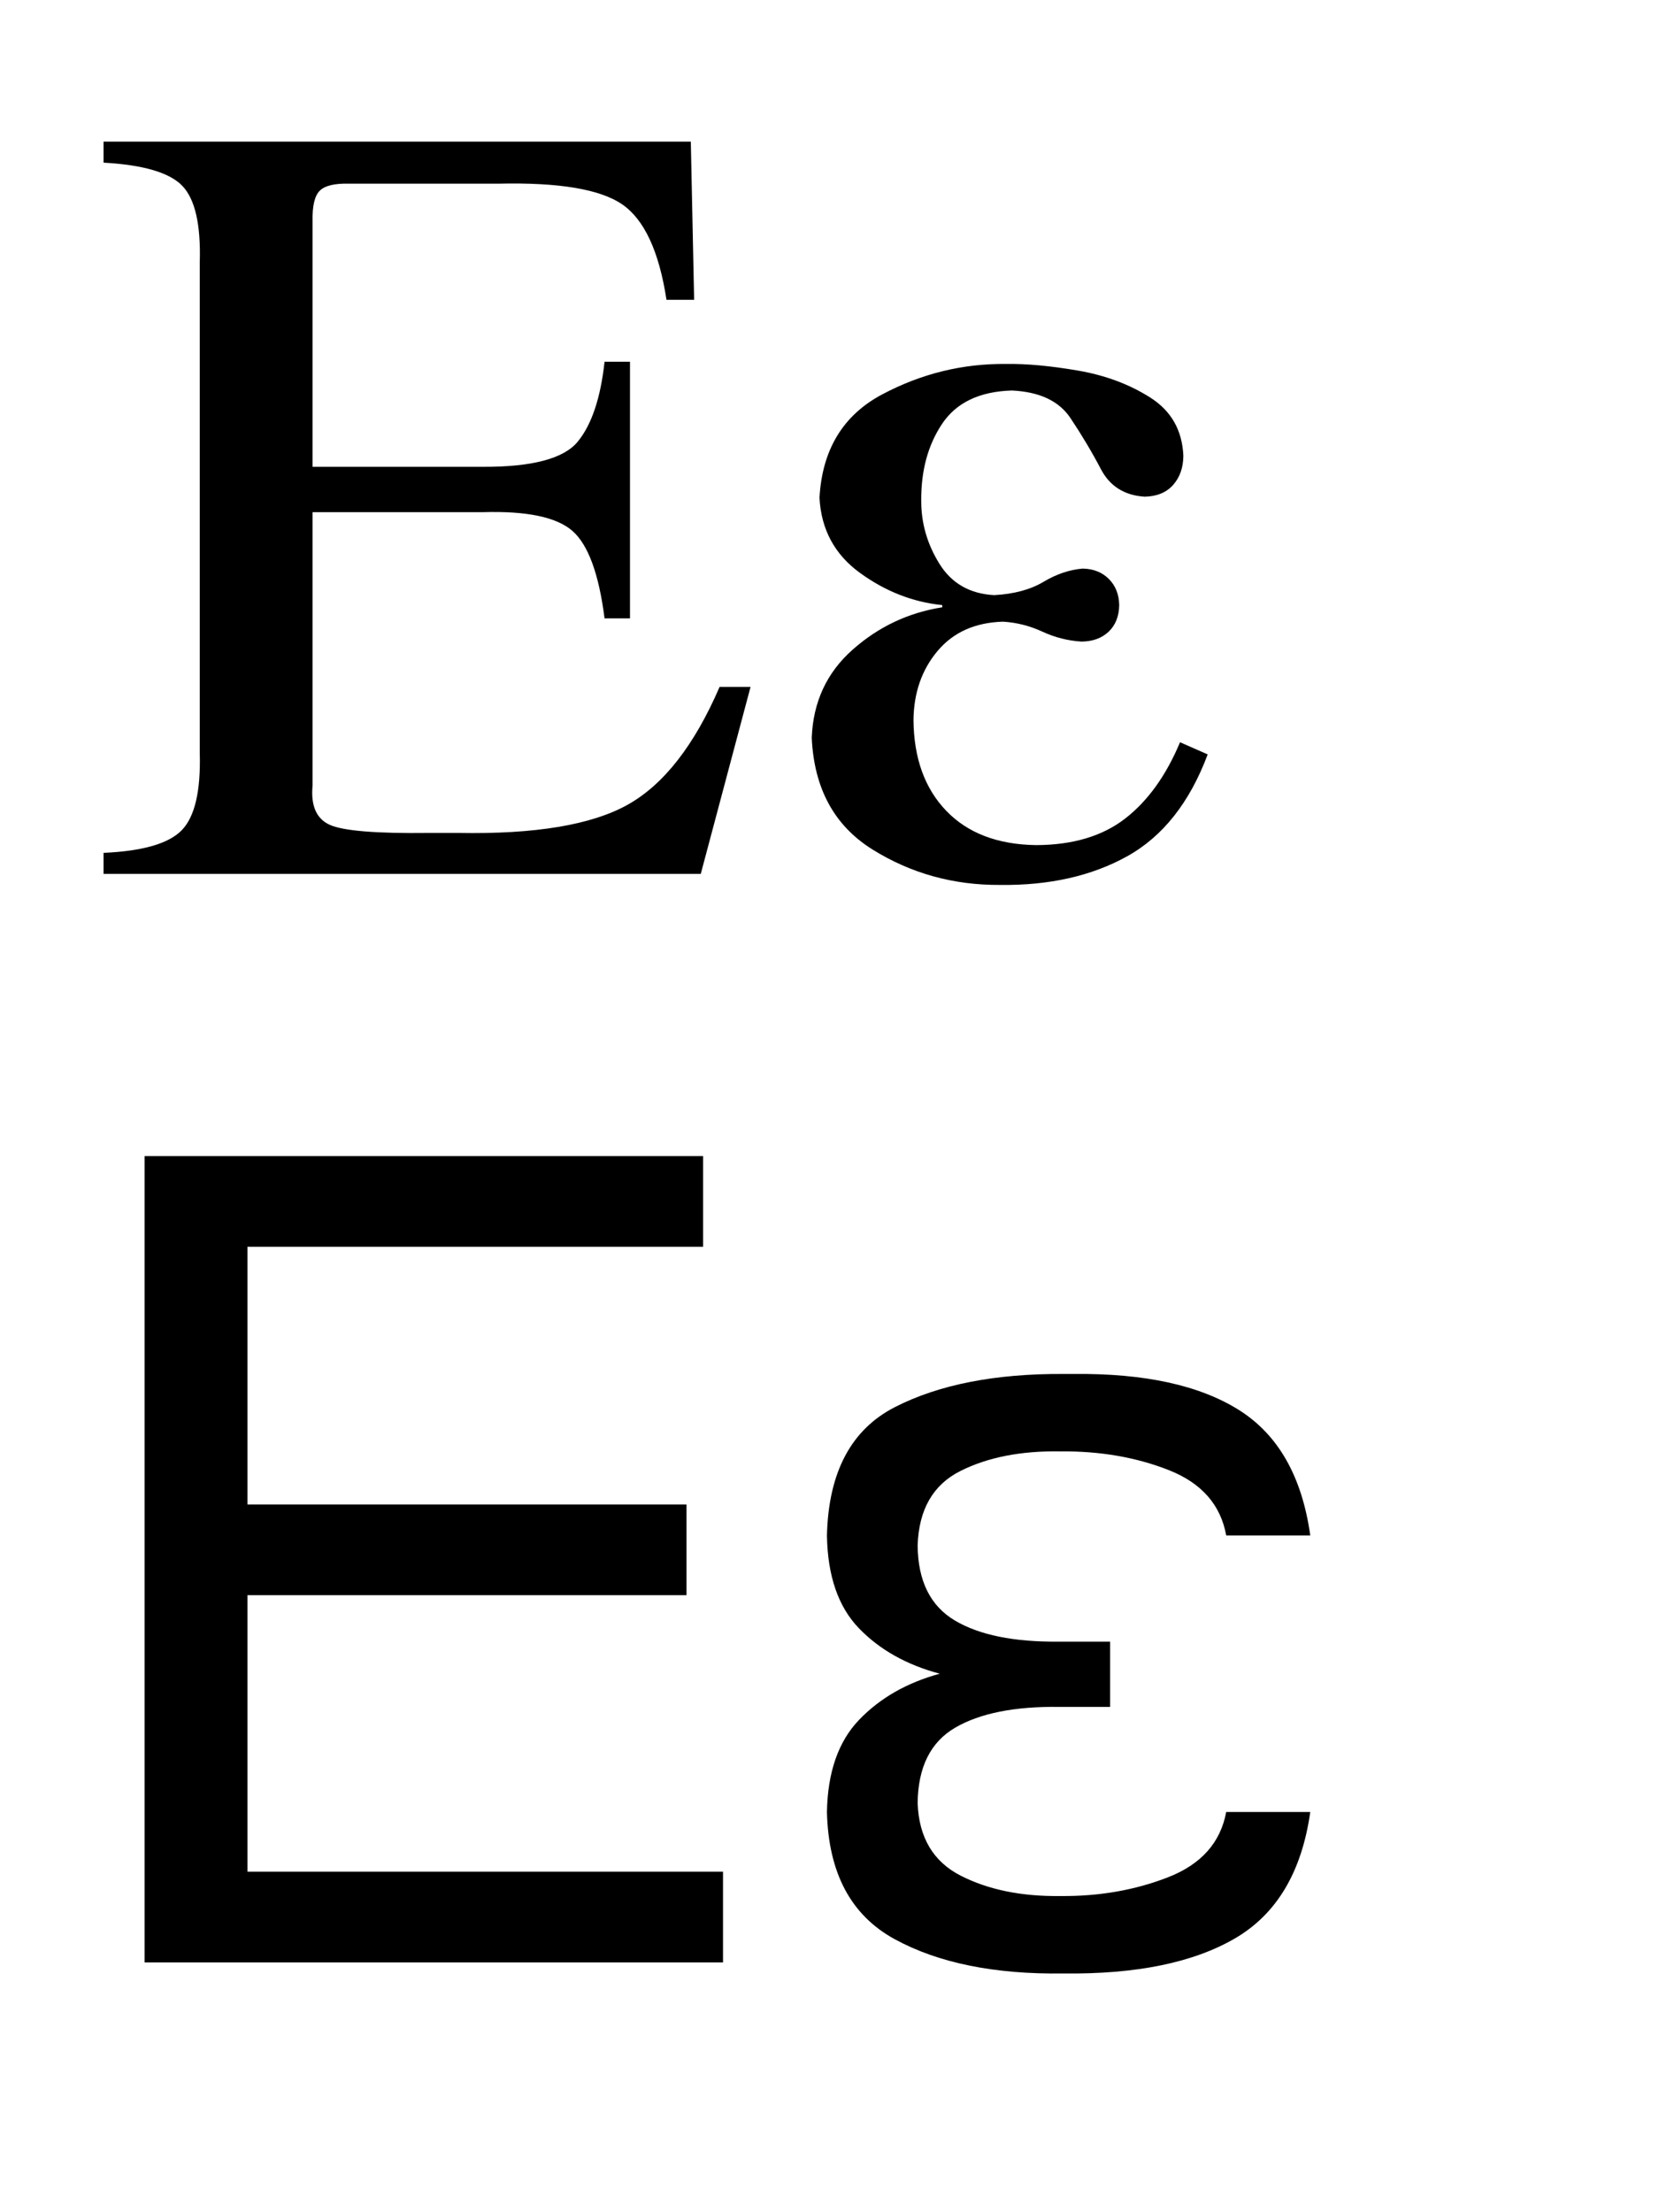
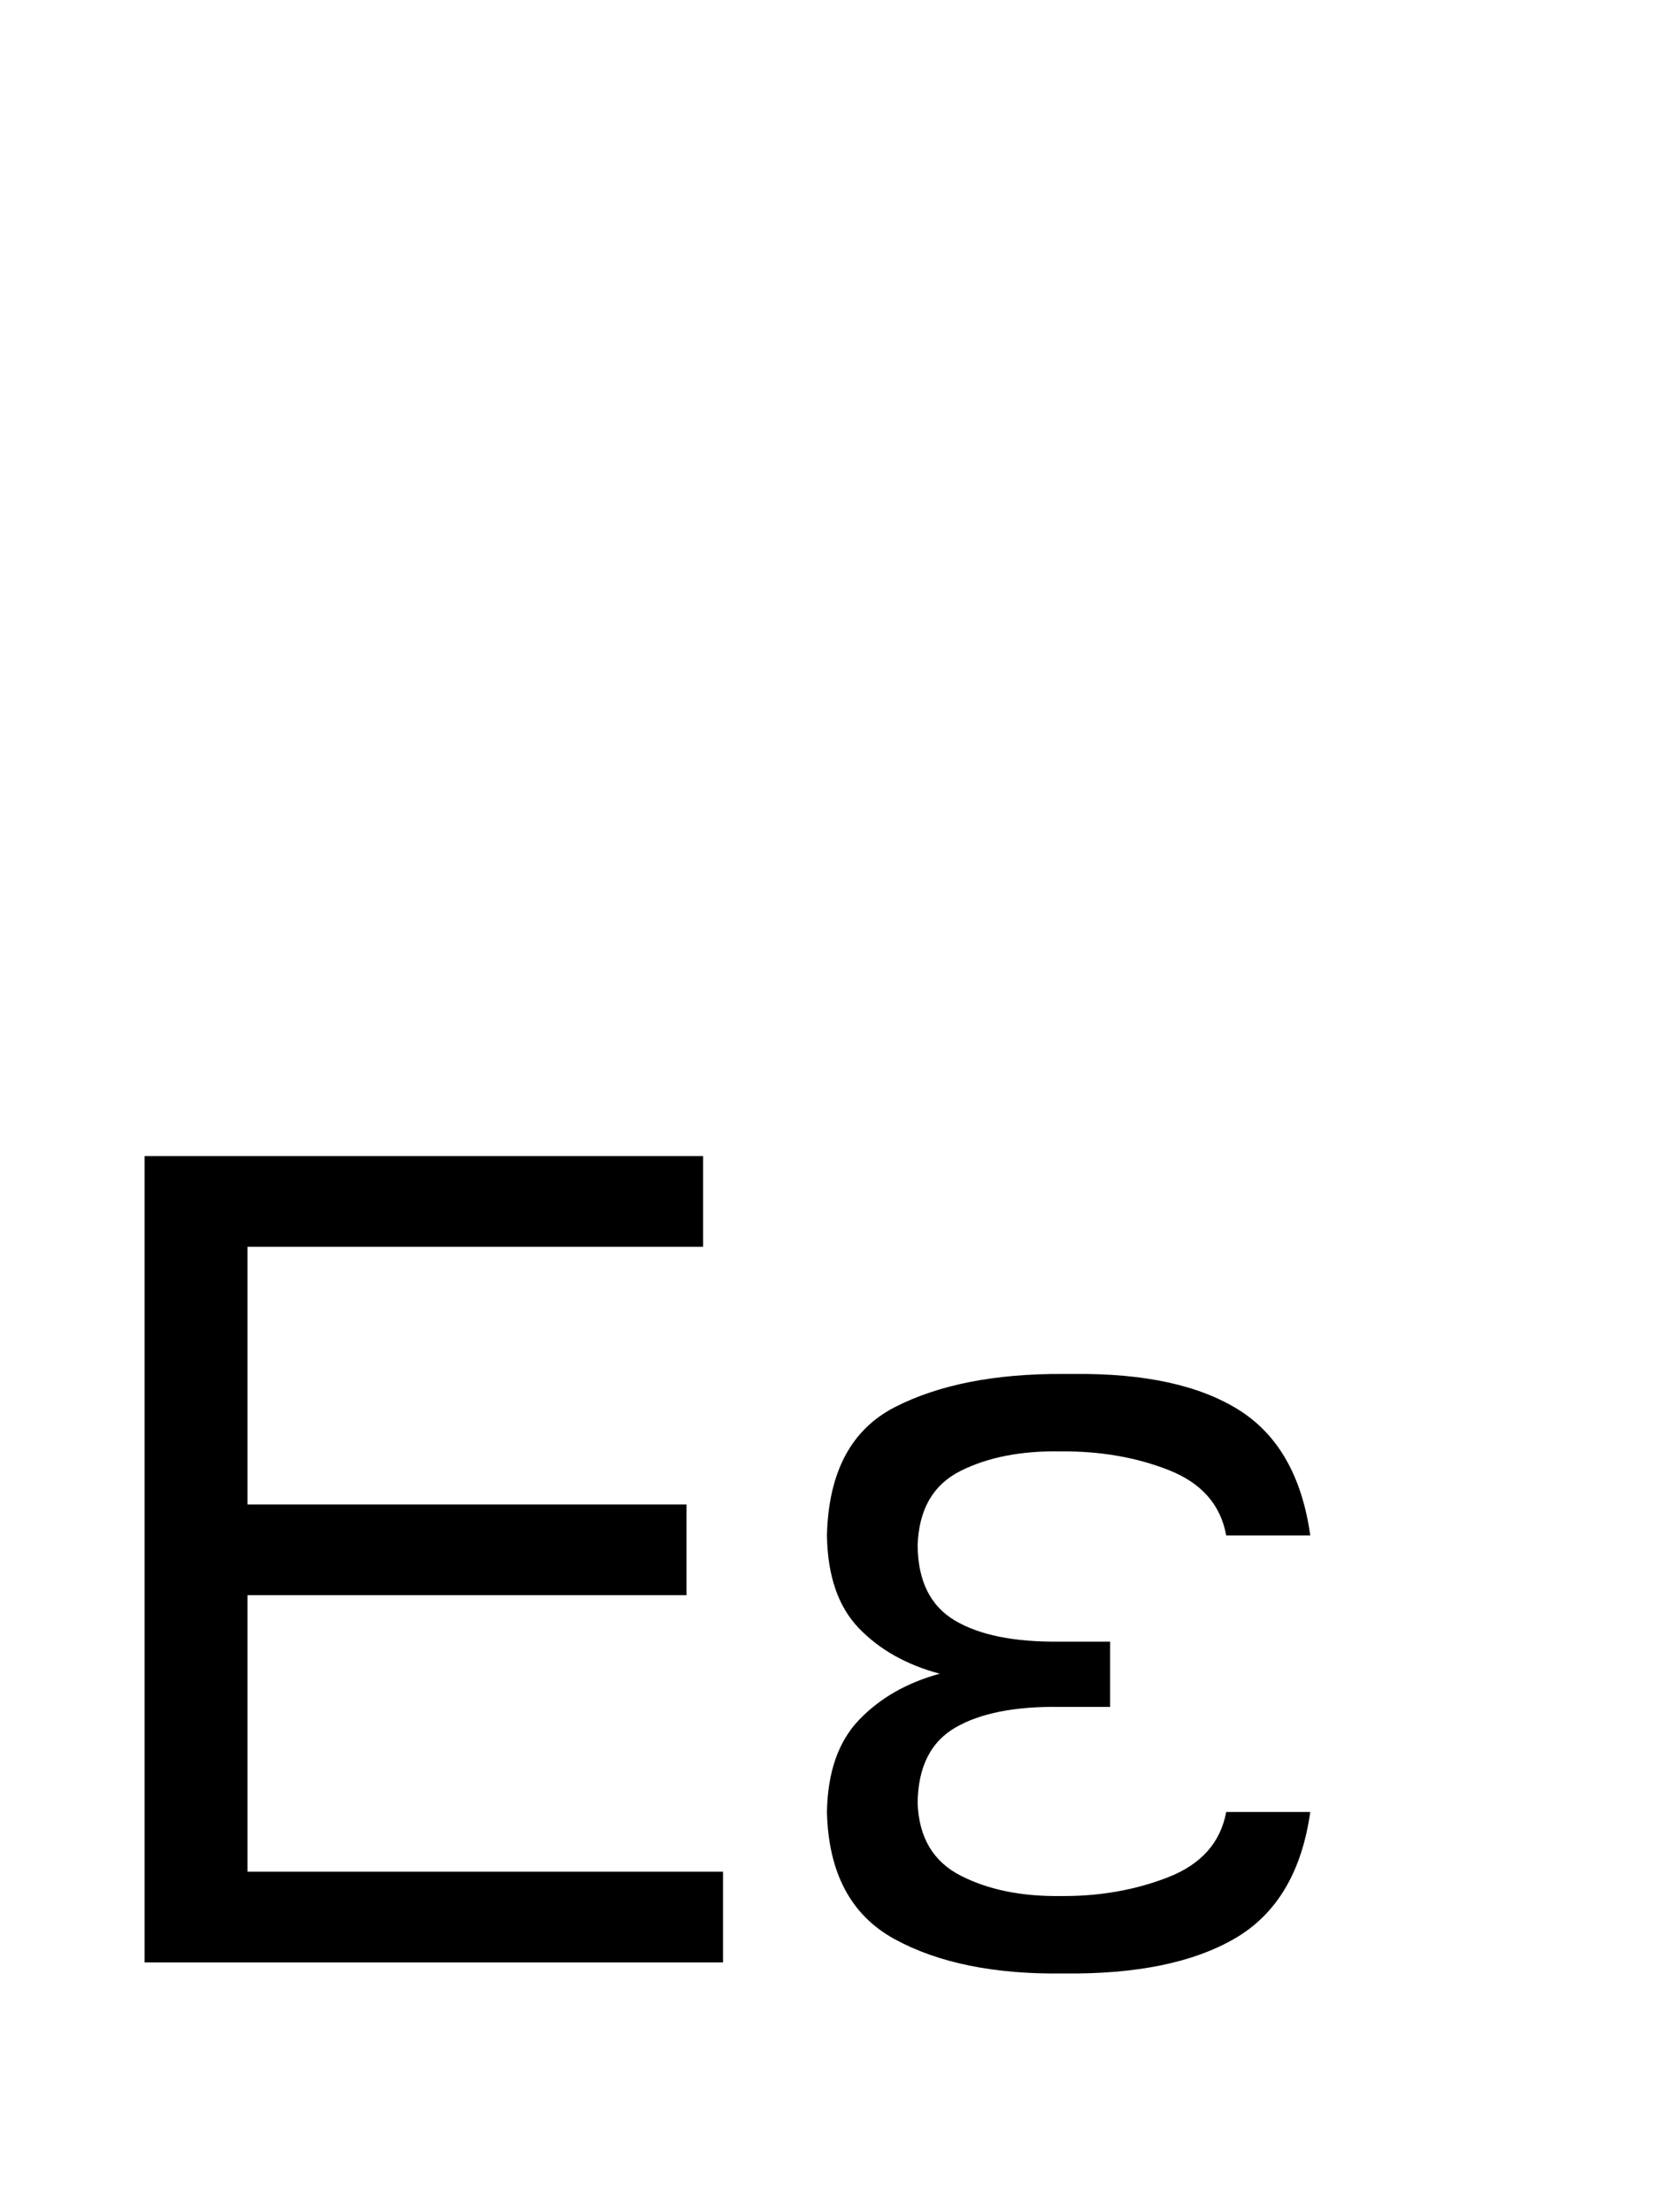
<svg xmlns="http://www.w3.org/2000/svg" version="1.0" width="150" height="200" id="svg2">
  <defs id="defs4" />
-   <path d="M 28.262,71.004 L 28.262,46.304 L 43.661,46.304 C 47.626,46.185 50.322,46.748 51.749,47.992 C 53.176,49.235 54.147,51.873 54.661,55.904 L 56.961,55.904 L 56.961,32.704 L 54.661,32.704 C 54.303,35.988 53.494,38.396 52.236,39.929 C 50.978,41.463 48.12,42.221 43.661,42.204 L 28.262,42.204 L 28.262,20.005 C 28.23,18.638 28.443,17.721 28.899,17.255 C 29.355,16.788 30.243,16.571 31.561,16.605 L 45.061,16.605 C 50.532,16.48 54.265,17.105 56.261,18.48 C 58.257,19.855 59.59,22.73 60.261,27.104 L 62.761,27.104 L 62.461,12.805 L 9.362,12.805 L 9.362,14.705 C 12.962,14.905 15.337,15.605 16.487,16.805 C 17.637,18.005 18.162,20.305 18.062,23.704 L 18.062,68.104 C 18.155,71.51 17.618,73.823 16.449,75.041 C 15.28,76.26 12.918,76.948 9.362,77.104 L 9.362,79.004 L 63.361,79.004 L 67.861,62.104 L 65.061,62.104 C 62.784,67.379 60.013,70.929 56.749,72.754 C 53.484,74.579 48.388,75.429 41.461,75.304 L 38.761,75.304 C 34.036,75.362 31.061,75.12 29.836,74.579 C 28.611,74.037 28.086,72.846 28.262,71.004 L 28.262,71.004 z M 109.194,68.204 L 106.694,67.104 C 105.434,70.116 103.78,72.416 101.732,74.004 C 99.684,75.591 97.005,76.391 93.694,76.404 C 90.213,76.358 87.501,75.325 85.557,73.304 C 83.613,71.283 82.626,68.55 82.594,65.104 C 82.619,62.633 83.344,60.55 84.769,58.854 C 86.194,57.158 88.169,56.275 90.694,56.204 C 91.928,56.279 93.111,56.579 94.244,57.104 C 95.378,57.629 96.561,57.929 97.794,58.004 C 98.811,57.992 99.627,57.692 100.244,57.104 C 100.861,56.517 101.177,55.717 101.194,54.704 C 101.175,53.735 100.863,52.948 100.257,52.342 C 99.65,51.735 98.863,51.423 97.894,51.404 C 96.698,51.504 95.515,51.904 94.344,52.604 C 93.173,53.304 91.69,53.704 89.894,53.804 C 87.694,53.687 86.044,52.746 84.944,50.979 C 83.844,49.212 83.294,47.321 83.294,45.304 C 83.267,42.569 83.896,40.24 85.182,38.317 C 86.467,36.394 88.571,35.39 91.494,35.304 C 93.991,35.423 95.753,36.252 96.783,37.793 C 97.813,39.334 98.731,40.875 99.539,42.415 C 100.346,43.956 101.665,44.786 103.494,44.904 C 104.602,44.881 105.461,44.527 106.069,43.842 C 106.677,43.156 106.986,42.277 106.994,41.204 C 106.893,38.898 105.895,37.144 104.002,35.941 C 102.108,34.739 99.925,33.925 97.453,33.501 C 94.982,33.076 92.829,32.877 90.994,32.904 C 87.053,32.859 83.311,33.775 79.769,35.654 C 76.228,37.533 74.336,40.65 74.095,45.004 C 74.245,47.871 75.469,50.137 77.769,51.804 C 80.069,53.471 82.544,54.437 85.194,54.704 L 85.194,54.904 C 82.121,55.389 79.417,56.669 77.082,58.742 C 74.747,60.814 73.517,63.469 73.395,66.704 C 73.603,71.283 75.436,74.65 78.894,76.804 C 82.353,78.958 86.186,80.025 90.394,80.004 C 94.871,80.062 98.717,79.195 101.932,77.404 C 105.146,75.612 107.567,72.546 109.194,68.204 L 109.194,68.204 z" id="text2403" style="font-size:100px;font-style:normal;font-variant:normal;font-weight:normal;font-stretch:normal;fill:#000000;fill-opacity:1;stroke:none;stroke-width:1px;stroke-linecap:butt;stroke-linejoin:miter;stroke-opacity:1;font-family:FreeSerif;-inkscape-font-specification:FreeSerif" />
  <path d="M 22.372,144.215 L 62.072,144.215 L 62.072,136.015 L 22.372,136.015 L 22.372,112.716 L 63.572,112.716 L 63.572,104.516 L 13.072,104.516 L 13.072,177.415 L 65.372,177.415 L 65.372,169.215 L 22.372,169.215 L 22.372,144.215 z M 118.469,163.815 L 110.869,163.815 C 110.356,166.582 108.606,168.548 105.619,169.715 C 102.631,170.882 99.382,171.448 95.869,171.415 C 92.357,171.459 89.357,170.846 86.869,169.577 C 84.382,168.309 83.082,166.121 82.969,163.015 C 83.003,159.765 84.136,157.49 86.369,156.19 C 88.602,154.89 91.736,154.265 95.769,154.315 L 100.369,154.315 L 100.369,148.415 L 95.769,148.415 C 91.692,148.459 88.546,147.821 86.332,146.503 C 84.117,145.184 82.996,142.922 82.969,139.715 C 83.075,136.474 84.363,134.232 86.832,132.99 C 89.3,131.749 92.313,131.157 95.869,131.215 C 99.469,131.182 102.744,131.749 105.694,132.915 C 108.644,134.082 110.369,136.049 110.869,138.815 L 118.469,138.815 C 117.721,133.482 115.567,129.699 112.006,127.465 C 108.446,125.232 103.467,124.149 97.069,124.216 L 96.169,124.216 C 89.984,124.18 84.905,125.176 80.932,127.203 C 76.959,129.23 74.905,133.101 74.769,138.815 C 74.826,142.467 75.788,145.263 77.657,147.203 C 79.526,149.142 81.963,150.513 84.969,151.315 C 82.007,152.123 79.582,153.507 77.694,155.465 C 75.807,157.423 74.832,160.207 74.769,163.815 C 74.899,169.323 76.94,173.157 80.894,175.315 C 84.848,177.473 89.94,178.506 96.169,178.415 C 102.736,178.494 107.902,177.436 111.669,175.24 C 115.435,173.044 117.702,169.236 118.469,163.815 L 118.469,163.815 z" id="text2407" style="font-size:100px;font-style:normal;font-variant:normal;font-weight:normal;font-stretch:normal;fill:#000000;fill-opacity:1;stroke:none;stroke-width:1px;stroke-linecap:butt;stroke-linejoin:miter;stroke-opacity:1;font-family:FreeSans;-inkscape-font-specification:FreeSans" />
</svg>